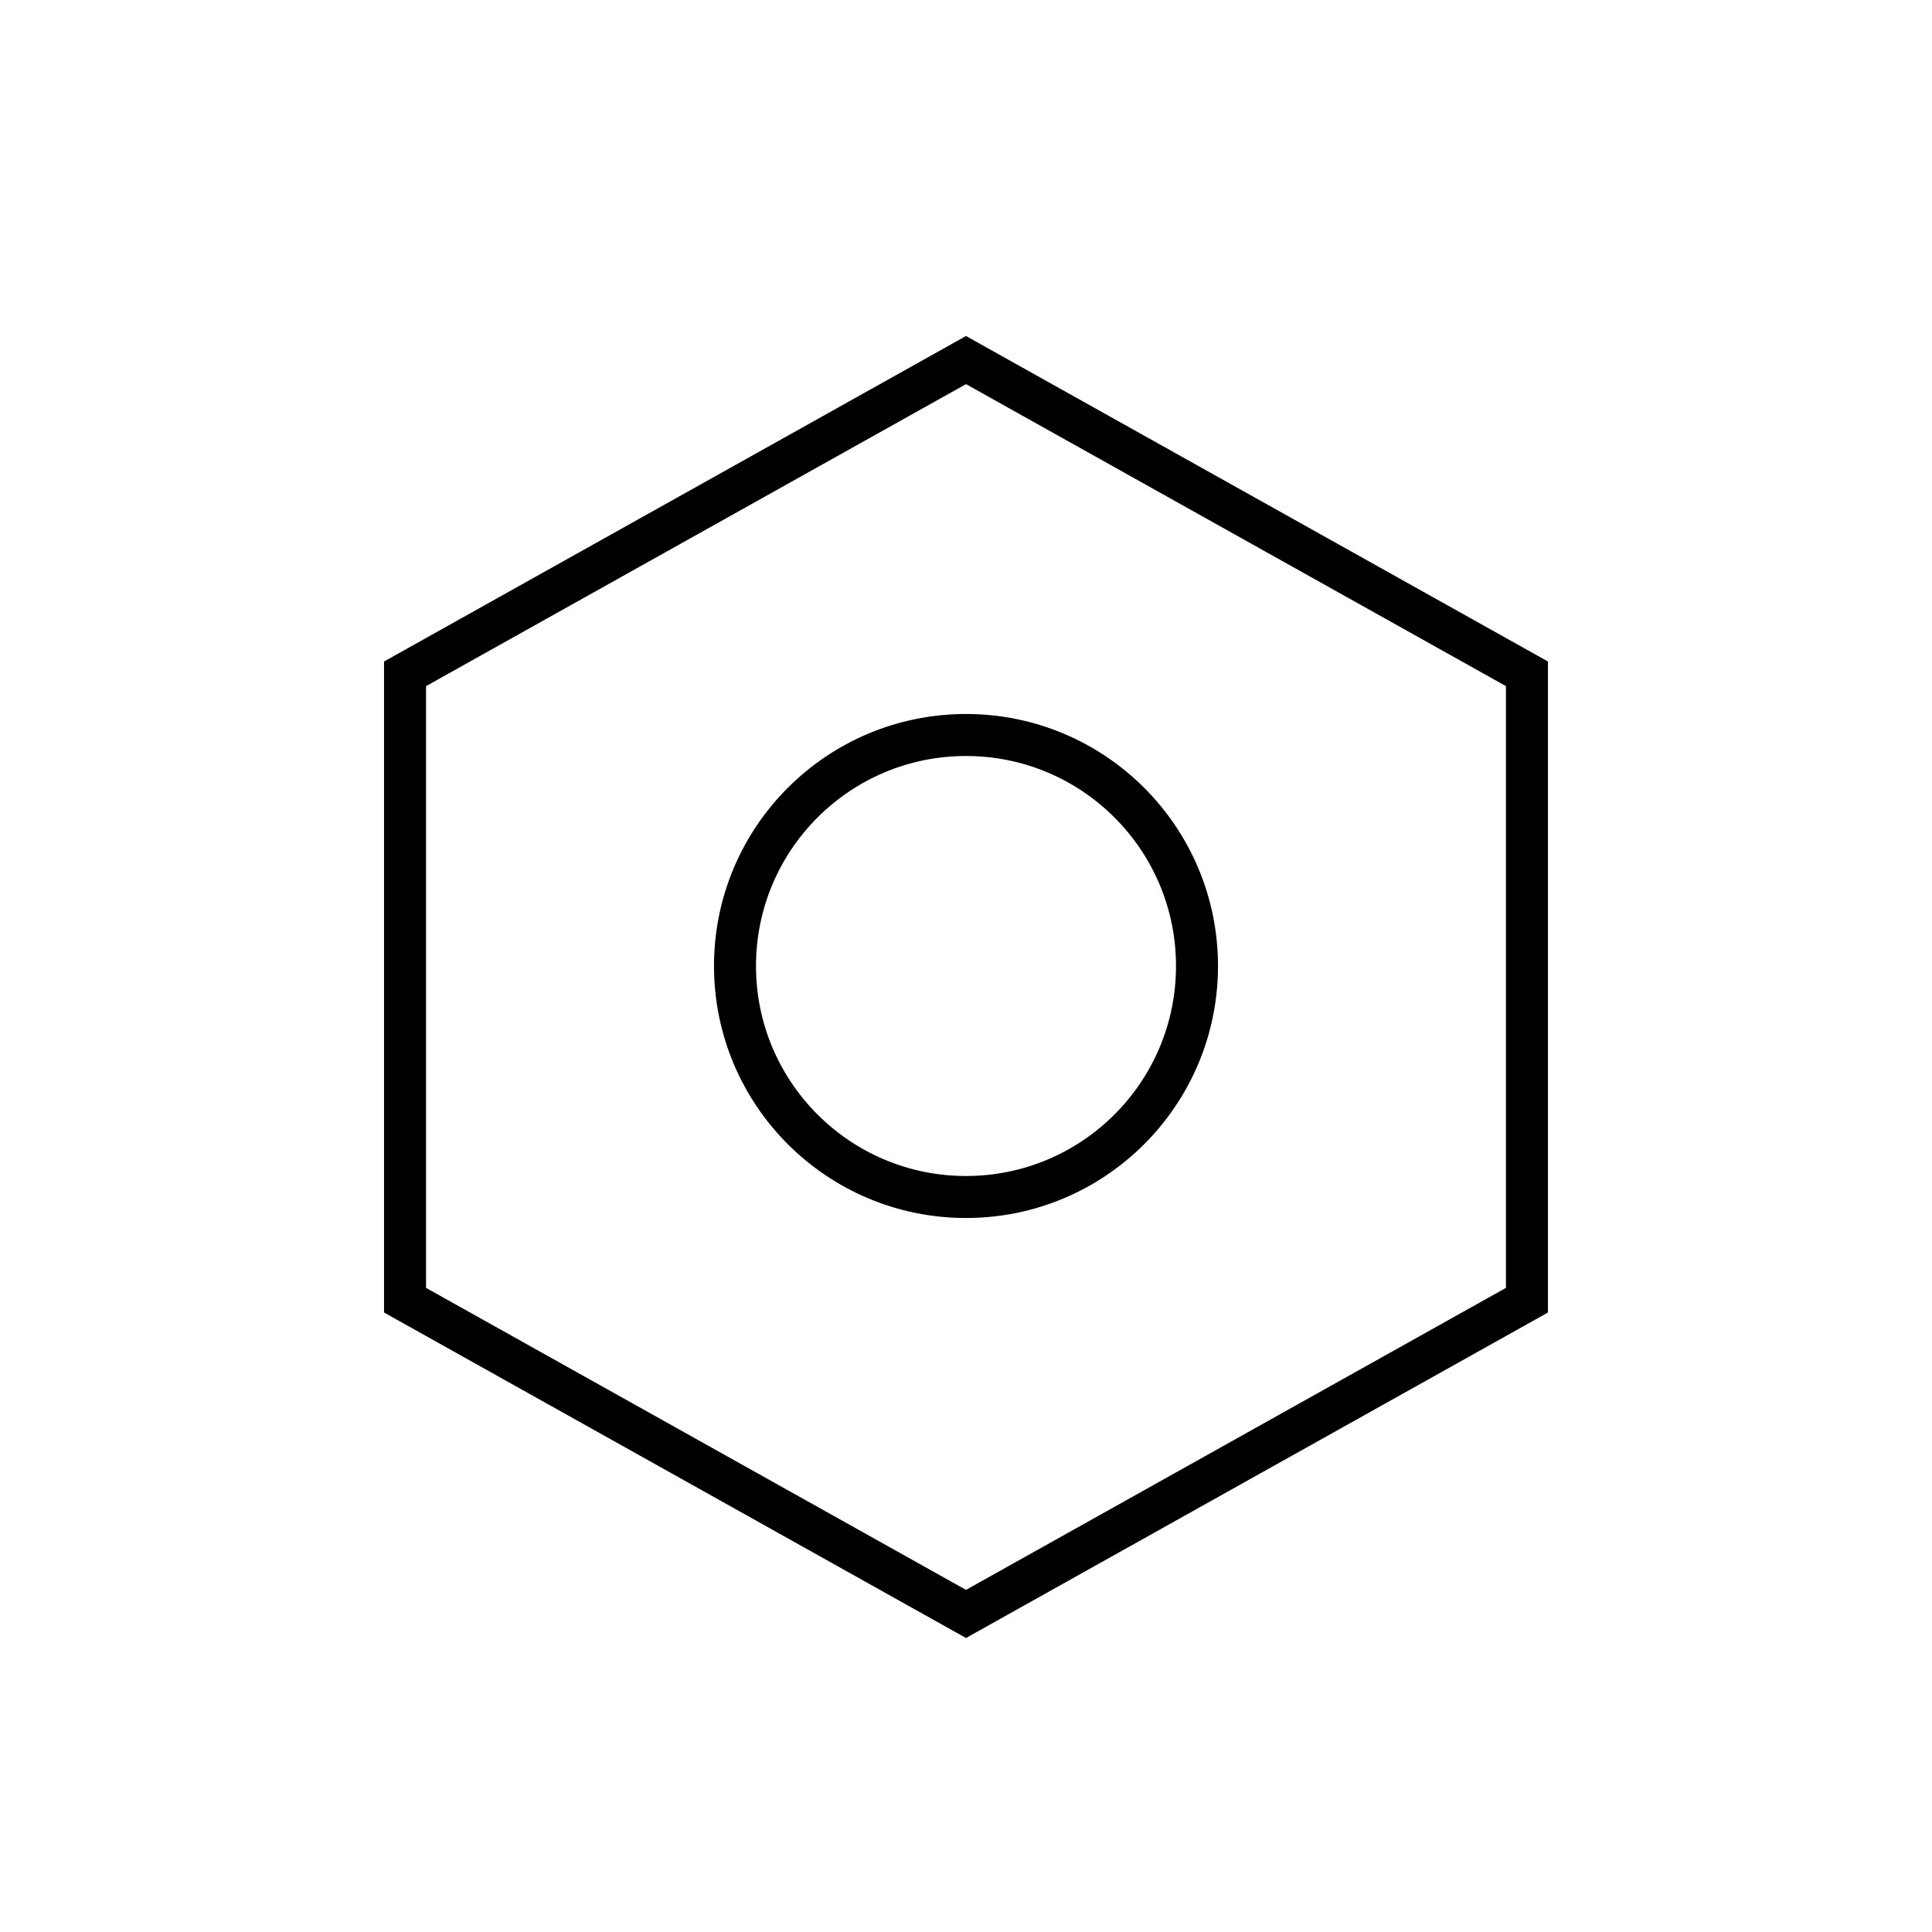
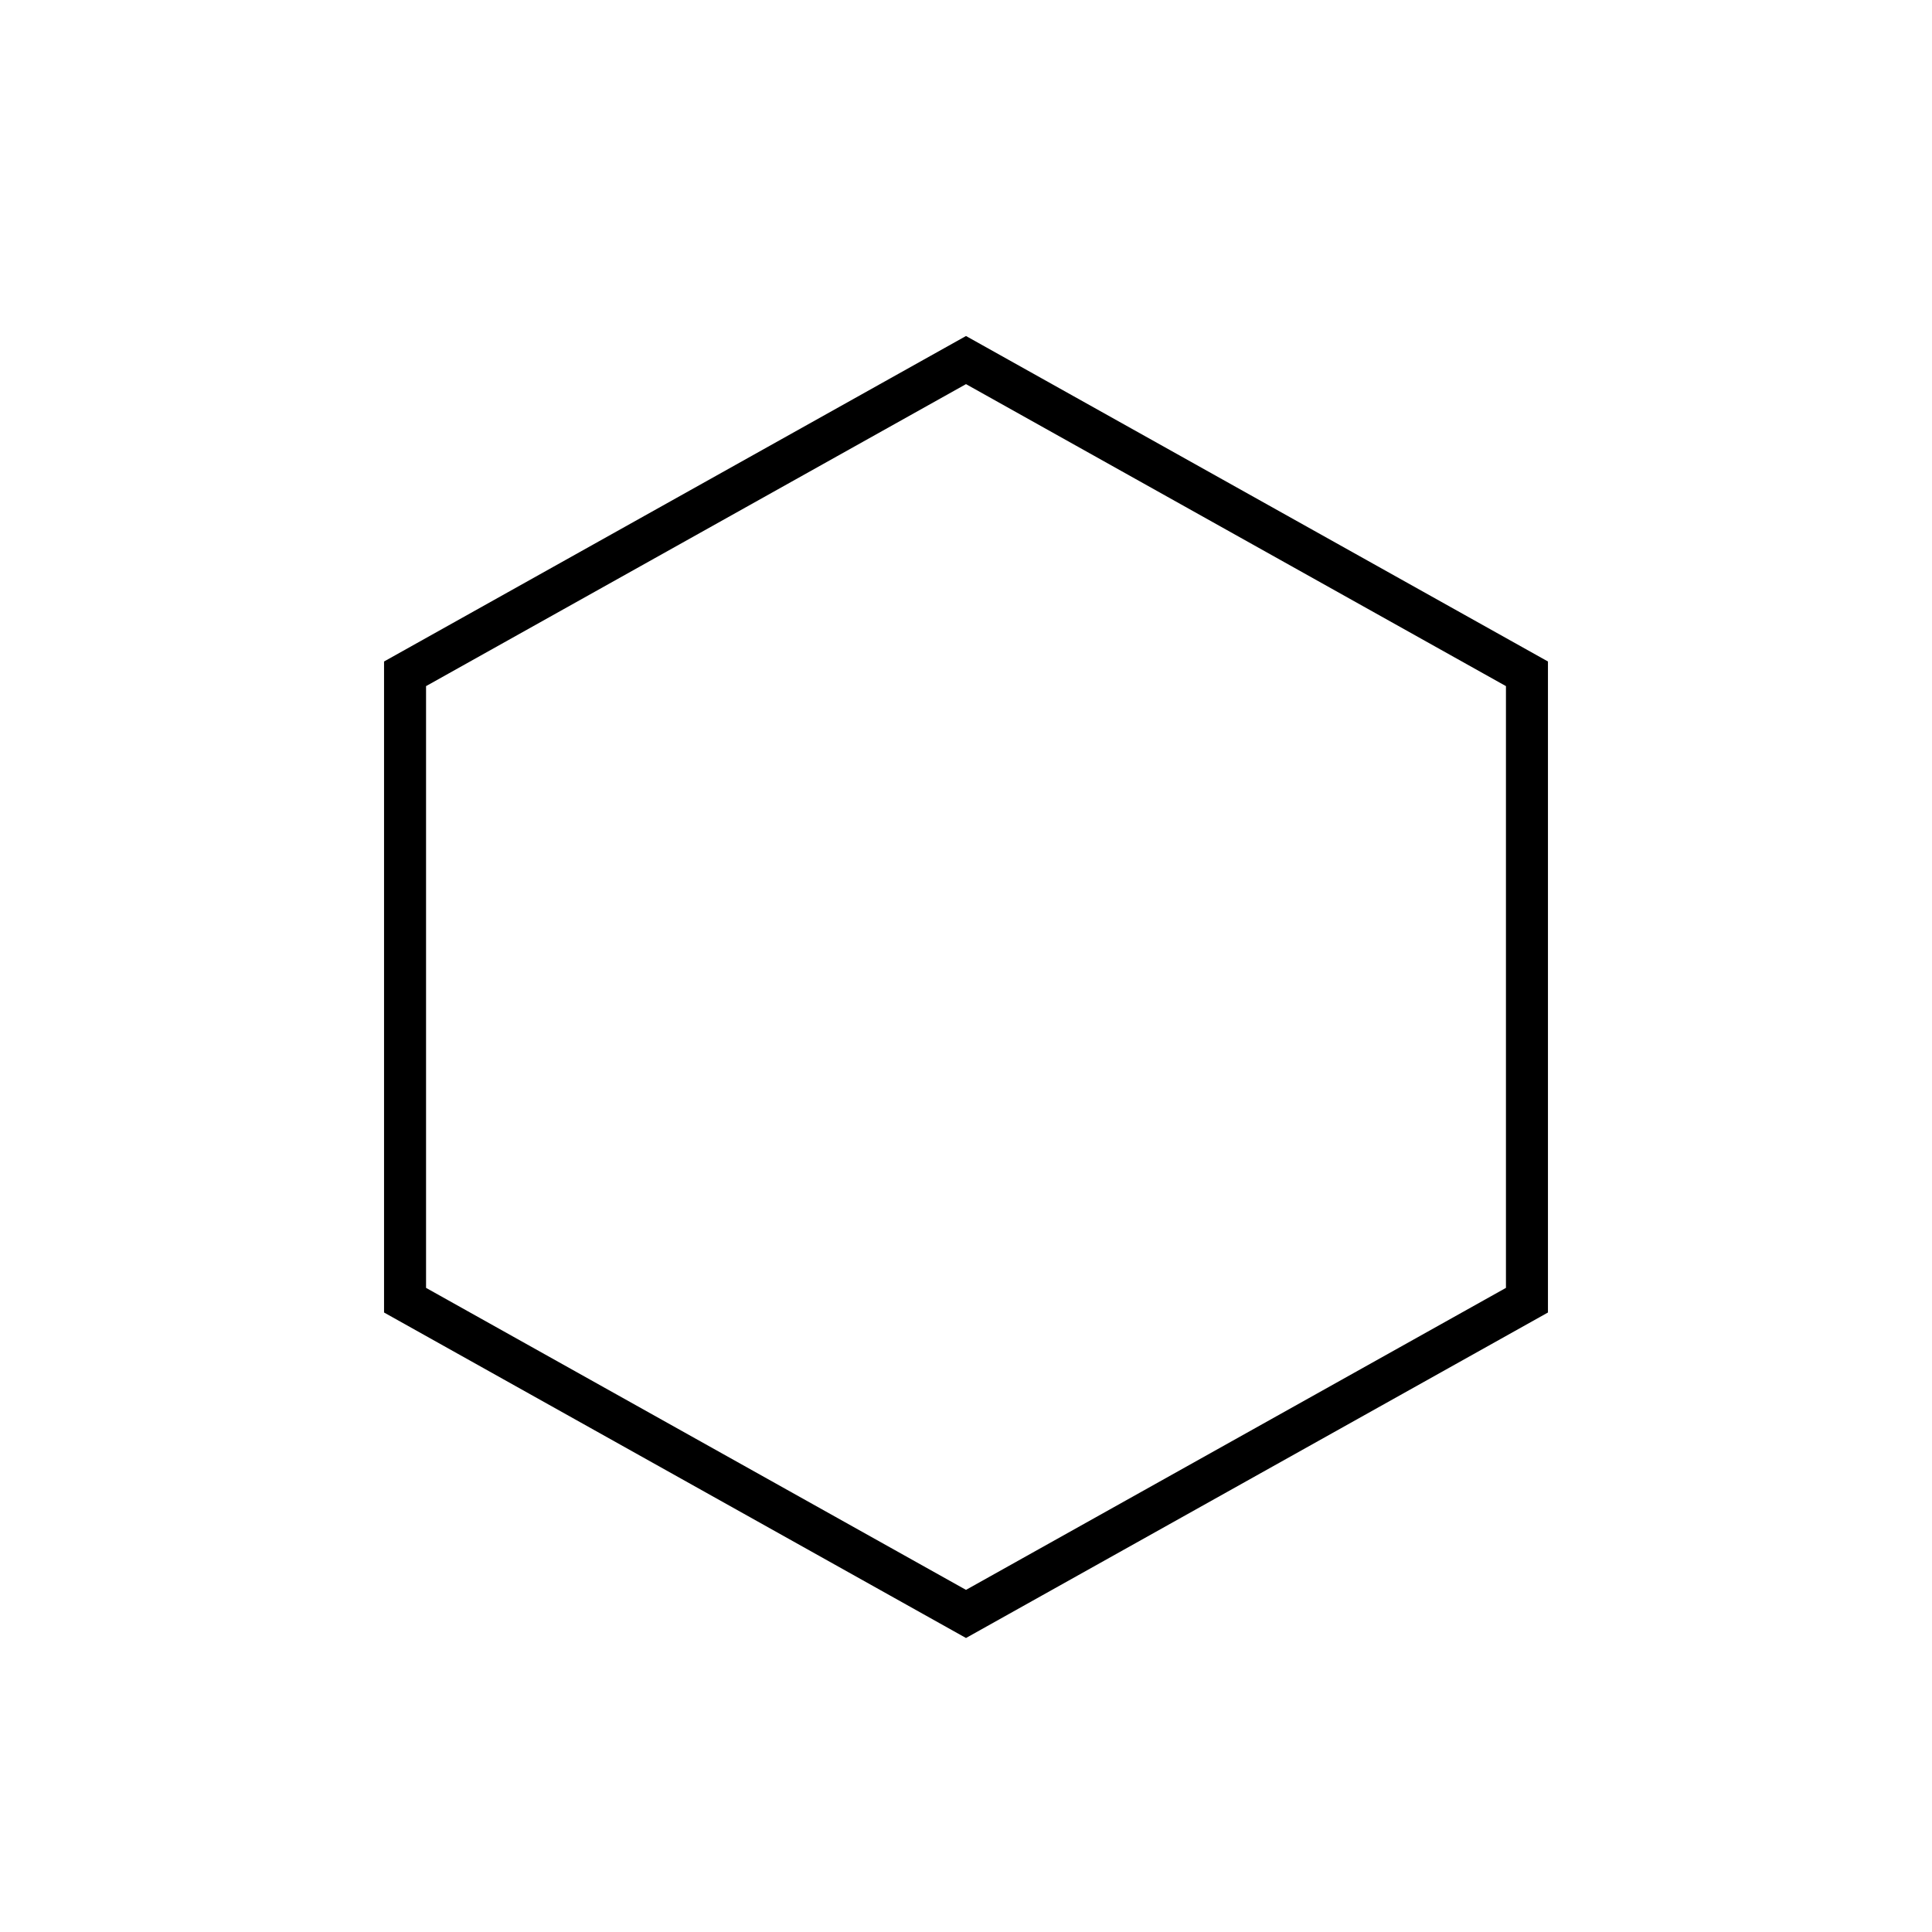
<svg xmlns="http://www.w3.org/2000/svg" width="46" height="46" viewBox="0 0 46 46" fill="none">
  <path d="M9.644 16.043L23 8.573L36.356 16.043V30.957L23 38.427L9.644 30.957V16.043Z" stroke="black" />
-   <circle cx="23" cy="23" r="5.5" stroke="black" />
</svg>